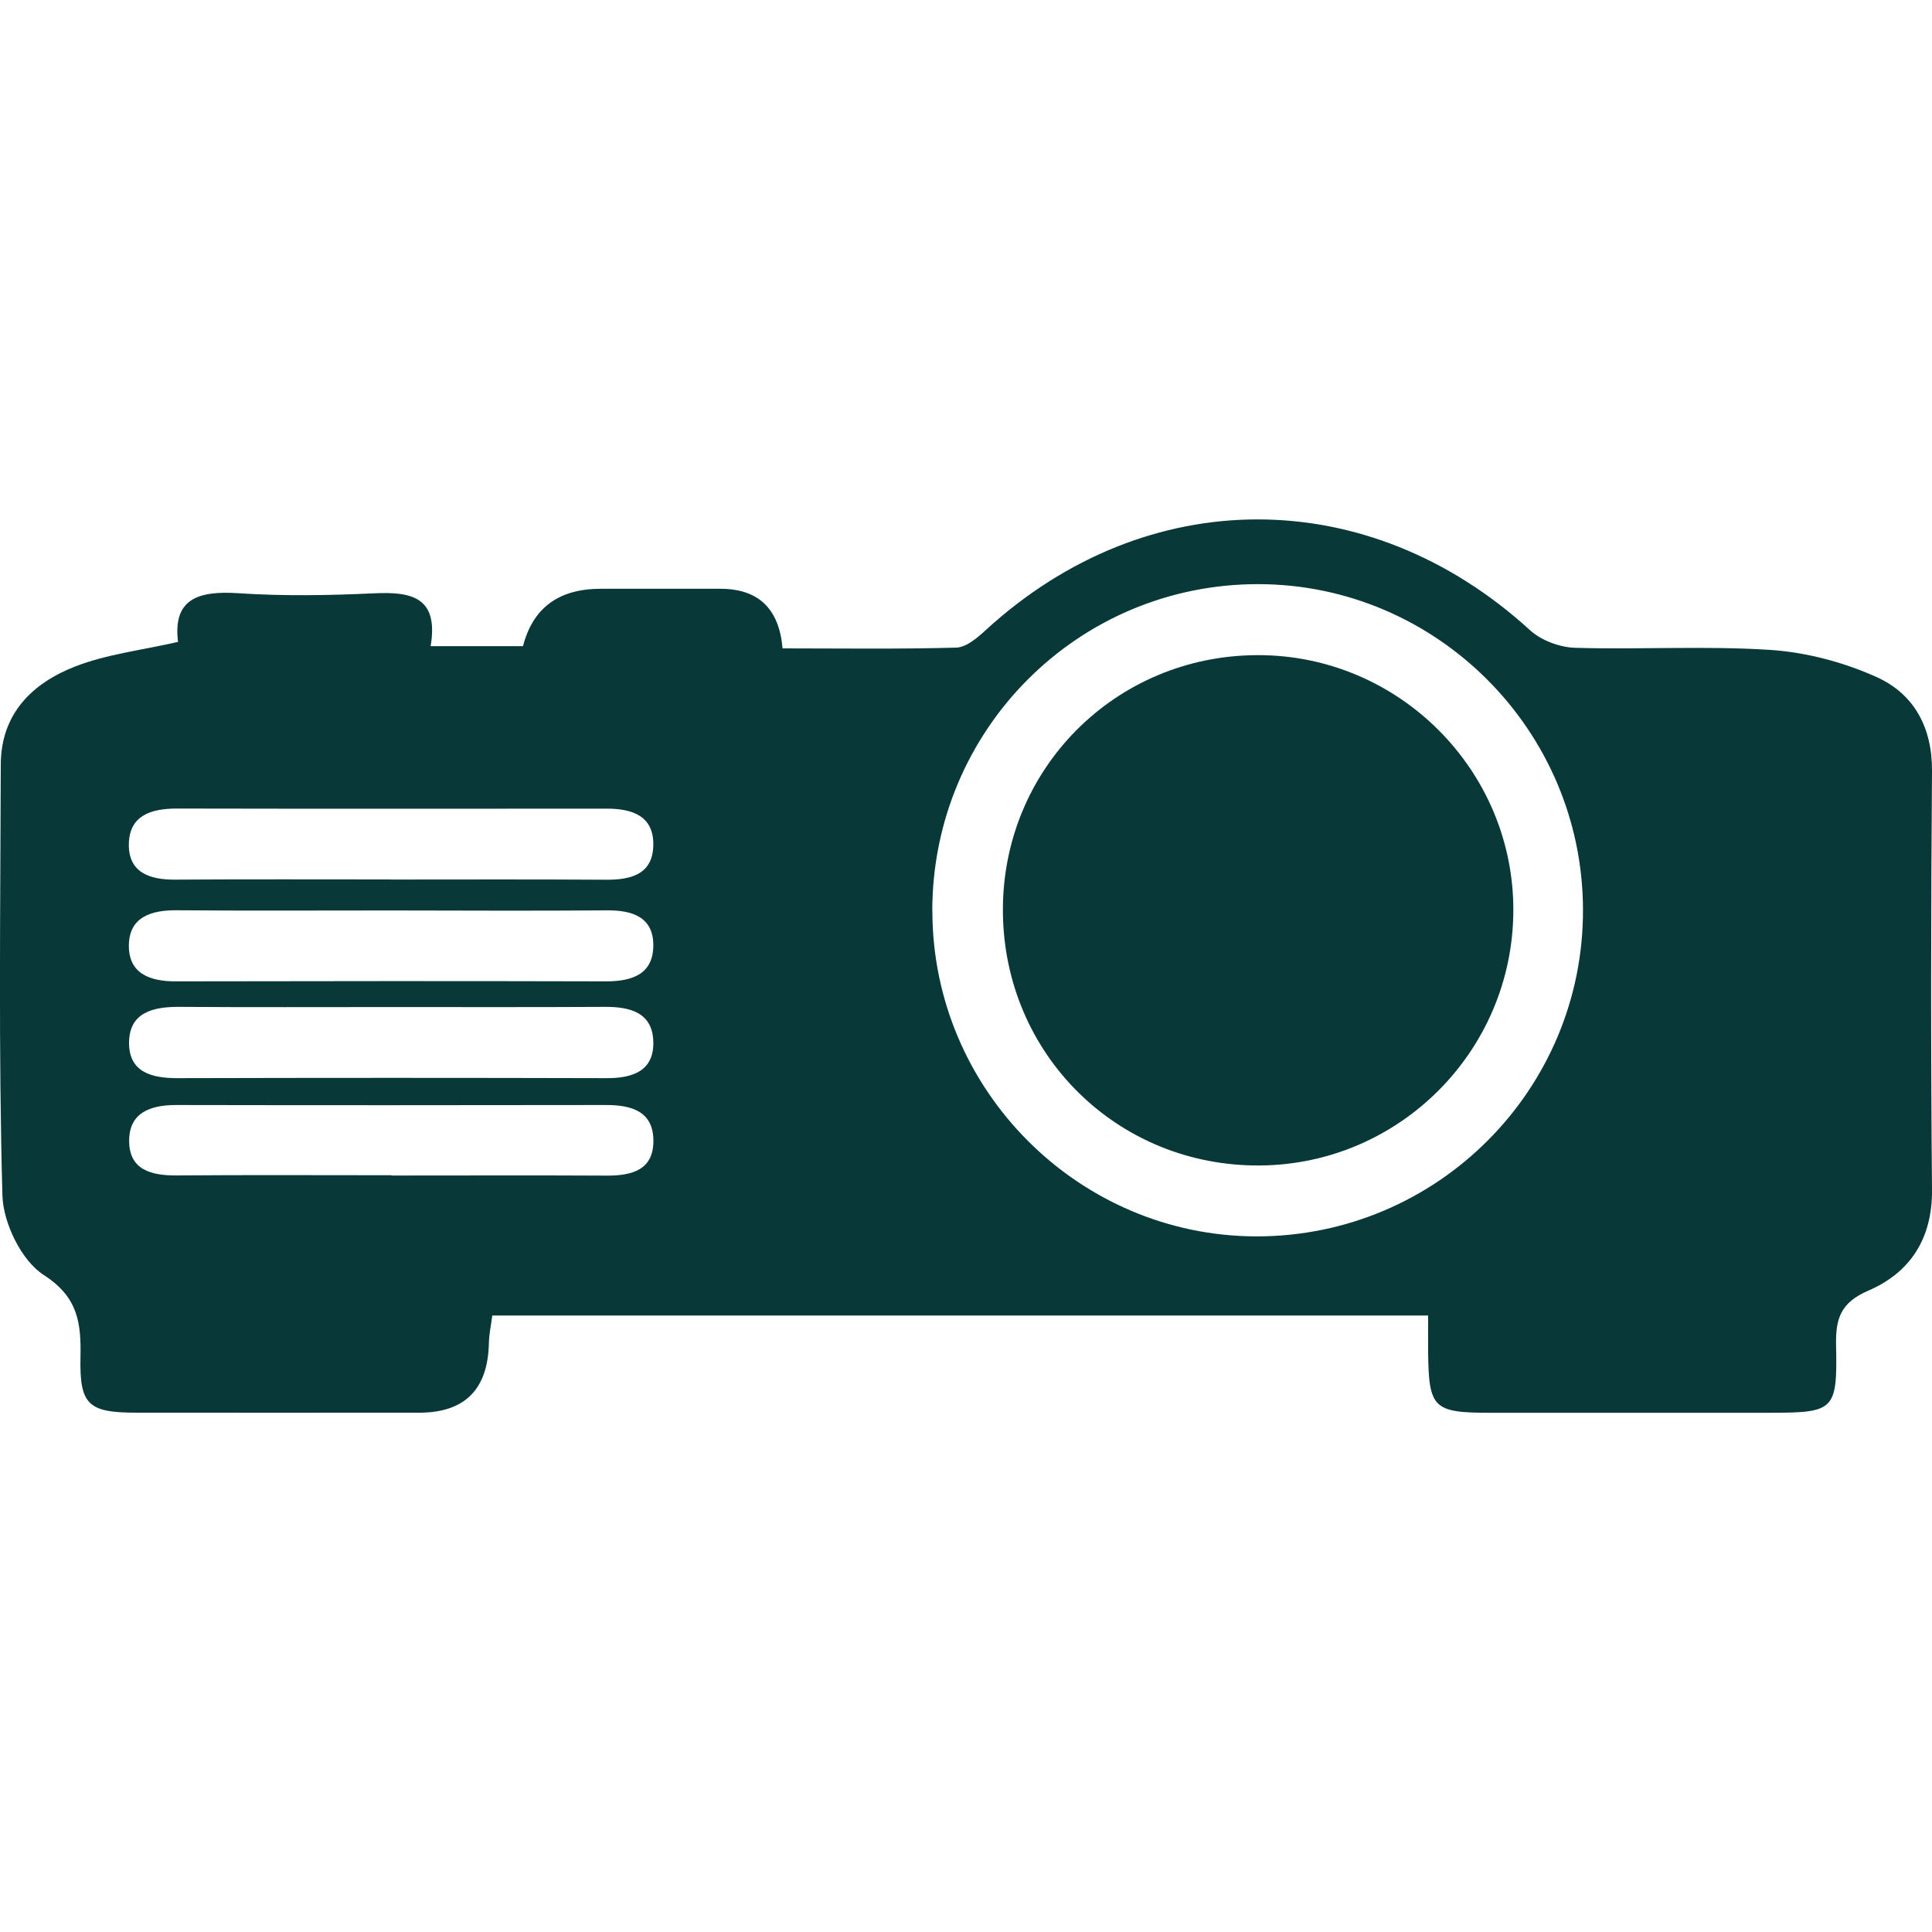
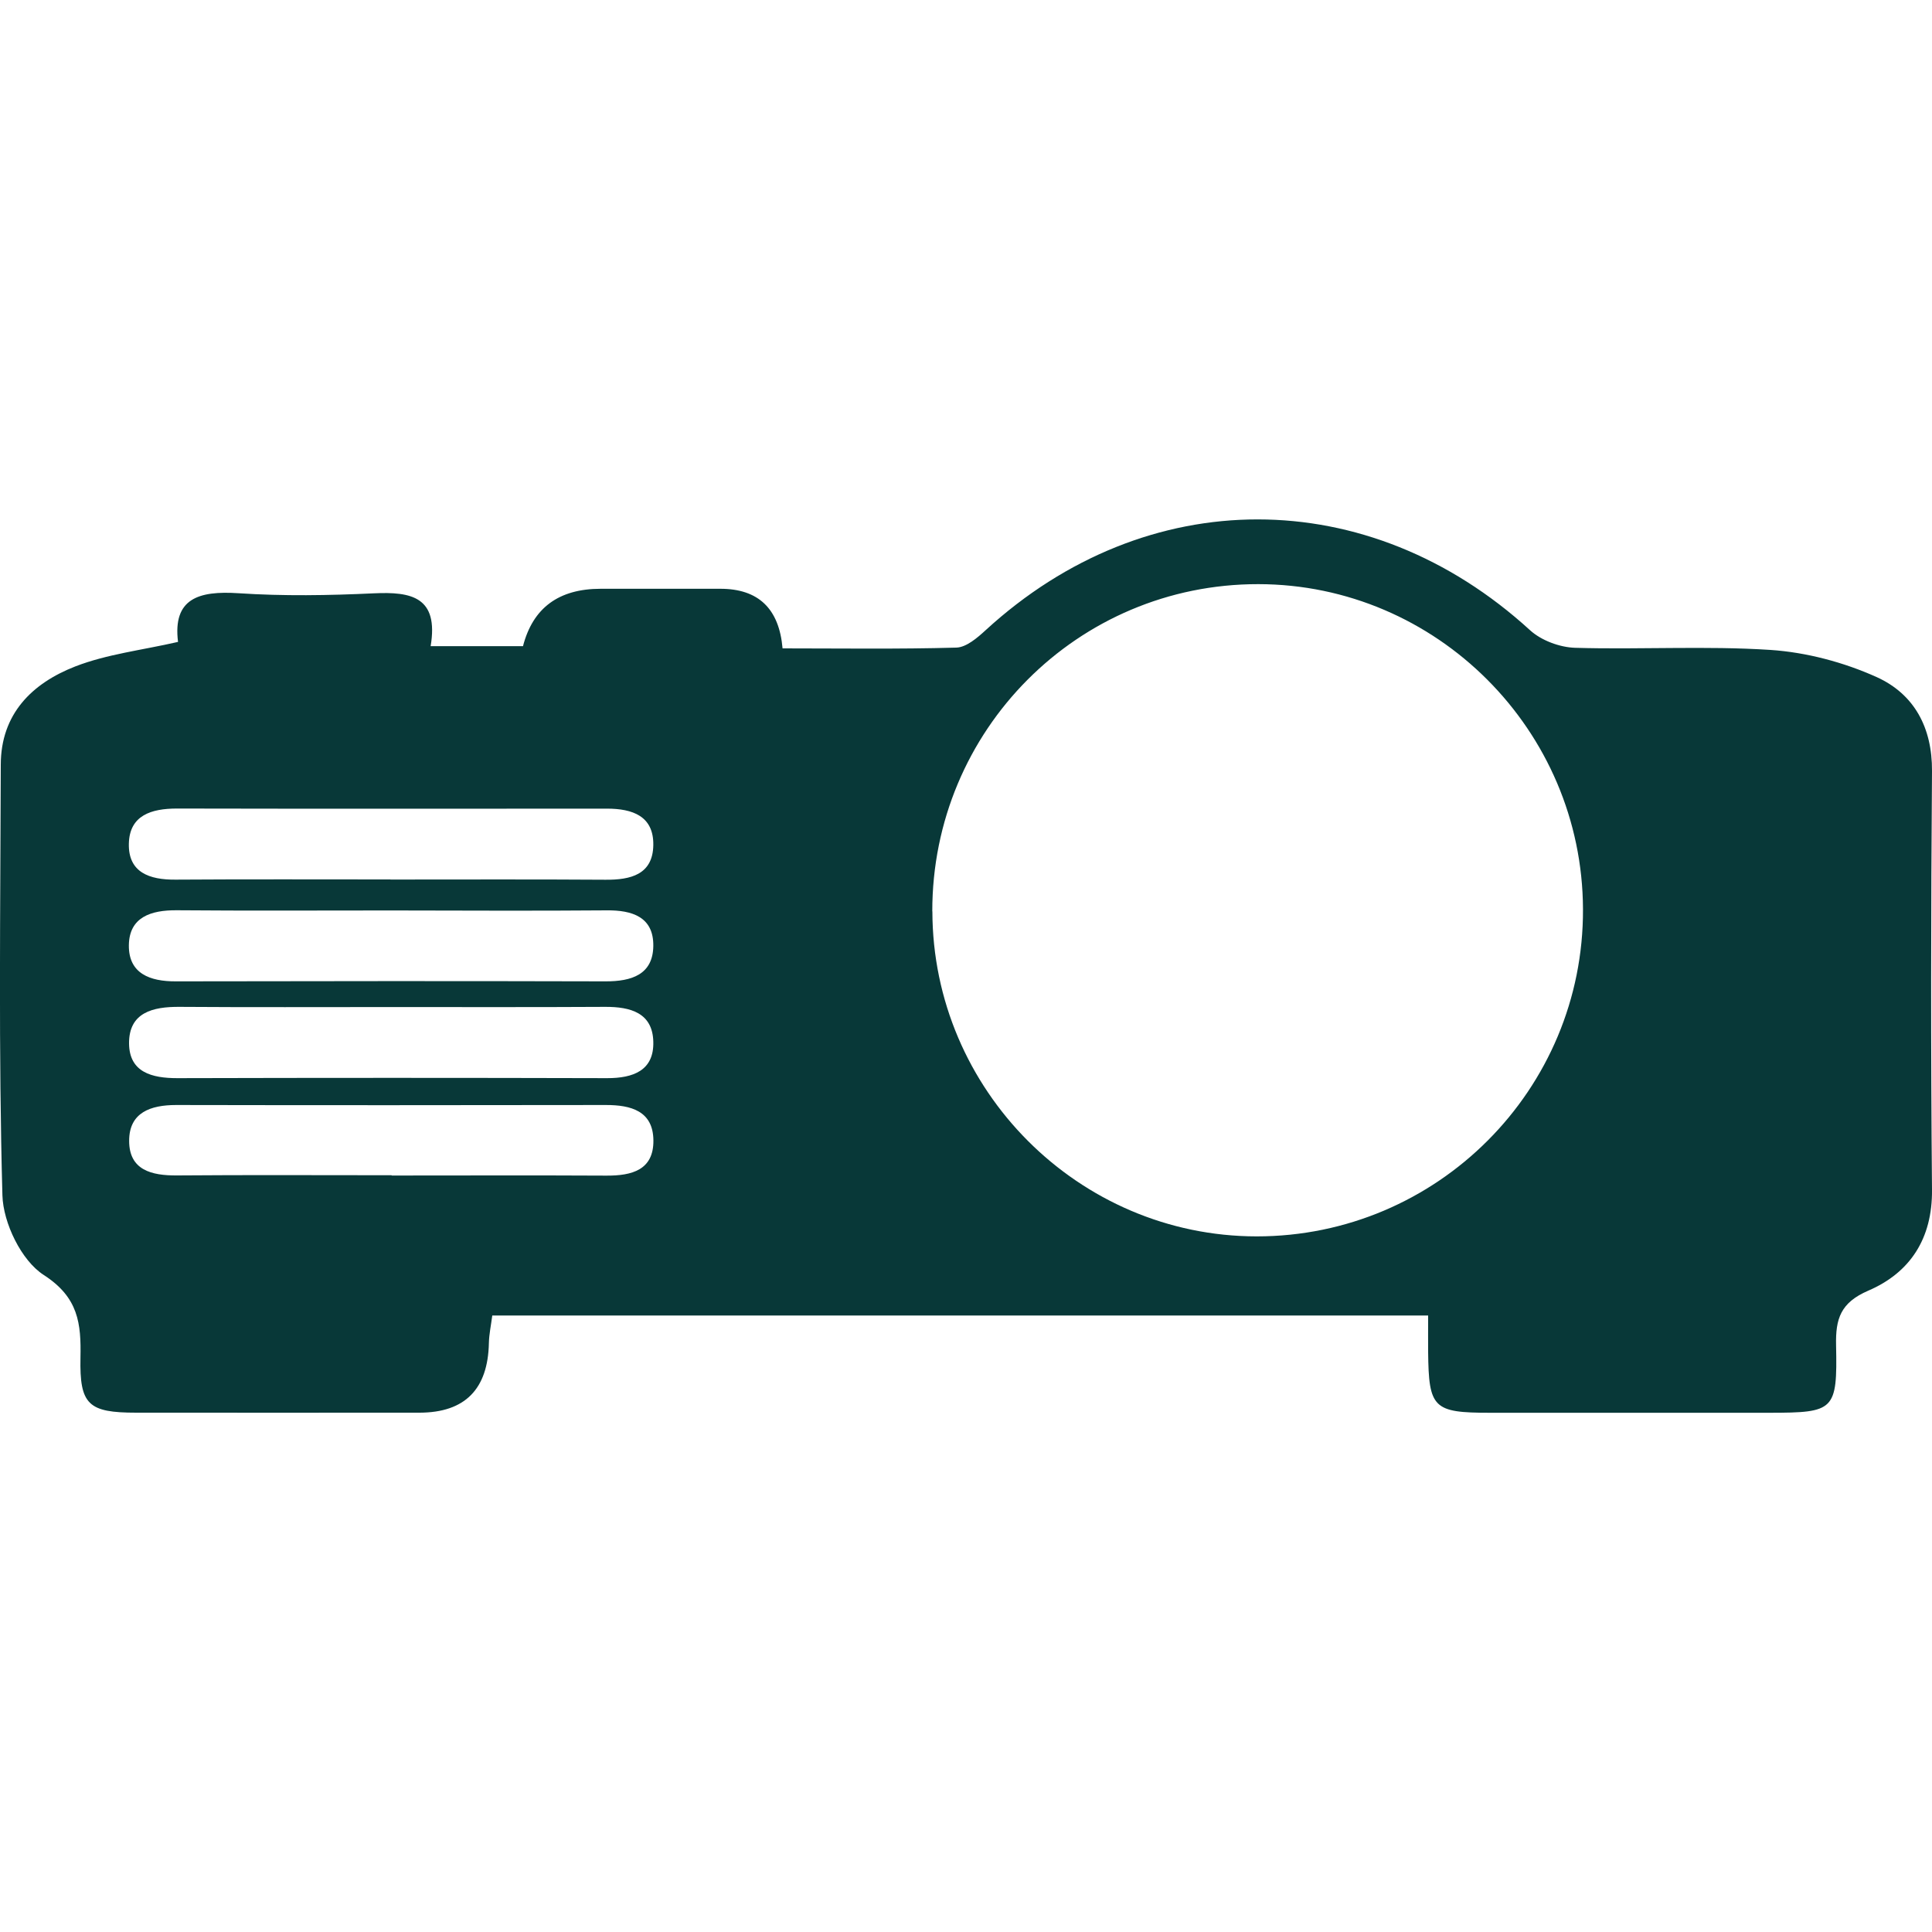
<svg xmlns="http://www.w3.org/2000/svg" id="uuid-edccb68b-0a1b-455a-9cf2-4473b6e387d2" data-name="Layer 1" viewBox="0 0 200 200">
  <defs>
    <style> .uuid-8bb63a75-6ed9-489c-ab6b-a53737f4a166 { fill: #083838; stroke-width: 0px; } </style>
  </defs>
  <path class="uuid-8bb63a75-6ed9-489c-ab6b-a53737f4a166" d="m147.85,136.18H50.96c-.13,1.02-.33,1.93-.35,2.85q-.15,7.19-7.17,7.21c-9.78,0-19.55.01-29.33,0-4.97,0-5.88-.82-5.78-5.7.07-3.52-.19-6.23-3.81-8.56-2.3-1.48-4.19-5.37-4.27-8.24-.41-14.85-.21-29.72-.17-44.58.01-5.27,3.25-8.43,7.71-10.17,3.27-1.27,6.88-1.68,10.64-2.54-.56-4.49,2.13-5.31,6.25-5.04,4.66.31,9.37.23,14.04.01,3.86-.18,6.71.37,5.86,5.47h9.56q1.53-5.94,8.04-5.94c4.13,0,8.26,0,12.39,0q5.91,0,6.44,6.17c5.96,0,11.97.09,17.99-.08,1.03-.03,2.17-1.01,3.03-1.8,16.69-15.31,39.64-15.28,56.36,0,1.16,1.06,3.07,1.77,4.66,1.82,6.74.2,13.51-.22,20.23.22,3.73.25,7.6,1.28,11.01,2.82,3.85,1.75,5.74,5.2,5.71,9.72-.11,14.45-.13,28.9,0,43.34.05,5.06-2.27,8.59-6.6,10.45-2.87,1.24-3.39,2.91-3.33,5.65.14,6.77-.17,6.98-6.89,6.99-9.64,0-19.28,0-28.92,0-5.89,0-6.36-.47-6.42-6.3-.01-1.08,0-2.16,0-3.76Zm-51.33-41.84c.02,18.49,15.14,33.64,33.57,33.65,18.7,0,33.86-15.2,33.78-33.88-.07-18.52-15.16-33.62-33.61-33.64-18.69-.02-33.77,15.12-33.75,33.88Zm-56.1-3.31v.02c7.42,0,14.84-.03,22.26.02,2.6.02,4.9-.53,4.95-3.58.05-3.02-2.16-3.78-4.8-3.78-14.84.01-29.68.02-44.52-.01-2.63,0-4.91.69-4.97,3.64-.07,2.99,2.15,3.74,4.82,3.72,7.42-.05,14.84-.02,22.26-.02Zm.13,3.22c-7.42,0-14.84.04-22.26-.02-2.65-.02-4.92.7-4.95,3.63-.03,2.93,2.19,3.74,4.86,3.73,14.84-.03,29.68-.04,44.51,0,2.64,0,4.88-.68,4.92-3.66.04-3-2.17-3.72-4.84-3.69-7.42.06-14.84.02-22.26.01Zm-.14,10c-7.28,0-14.56.03-21.84-.02-2.75-.02-5.24.58-5.21,3.8.03,2.98,2.37,3.58,4.99,3.58,14.84-.04,29.68-.04,44.51,0,2.68,0,4.85-.78,4.77-3.77-.07-2.99-2.36-3.62-4.97-3.61-7.42.04-14.84.02-22.26.02Zm.13,17.42v.02c7.42,0,14.83-.03,22.25.01,2.61.01,4.88-.57,4.85-3.65-.03-3.05-2.33-3.66-4.91-3.66-14.83.02-29.66.03-44.49,0-2.65,0-4.88.77-4.87,3.72,0,3.02,2.32,3.59,4.94,3.57,7.41-.06,14.83-.02,22.24-.02Z" />
-   <path class="uuid-8bb63a75-6ed9-489c-ab6b-a53737f4a166" d="m103.82,94.37c-.1-14.71,11.6-26.51,26.34-26.55,14.61-.05,26.57,11.9,26.5,26.49-.07,14.47-11.78,26.23-26.23,26.34-14.75.11-26.51-11.51-26.61-26.28Z" />
</svg>